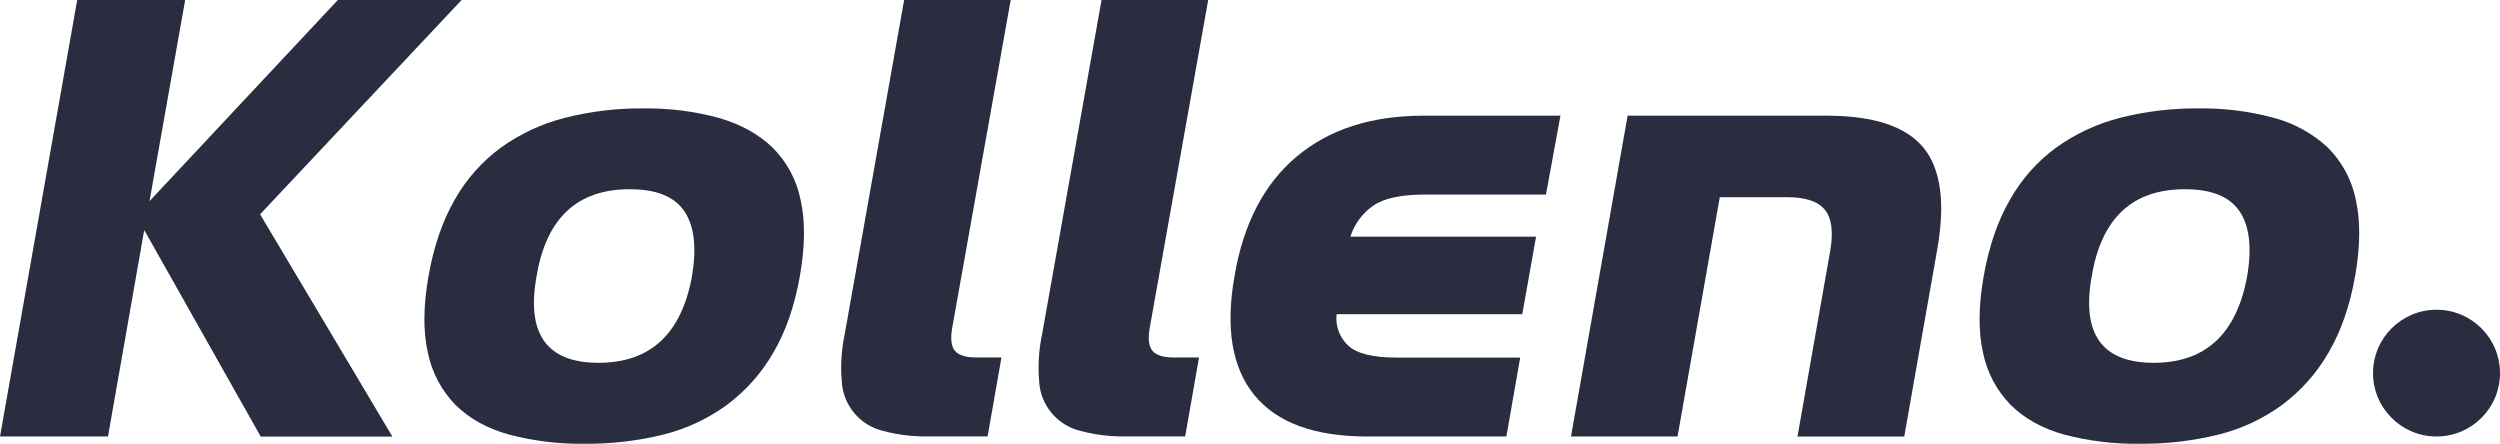
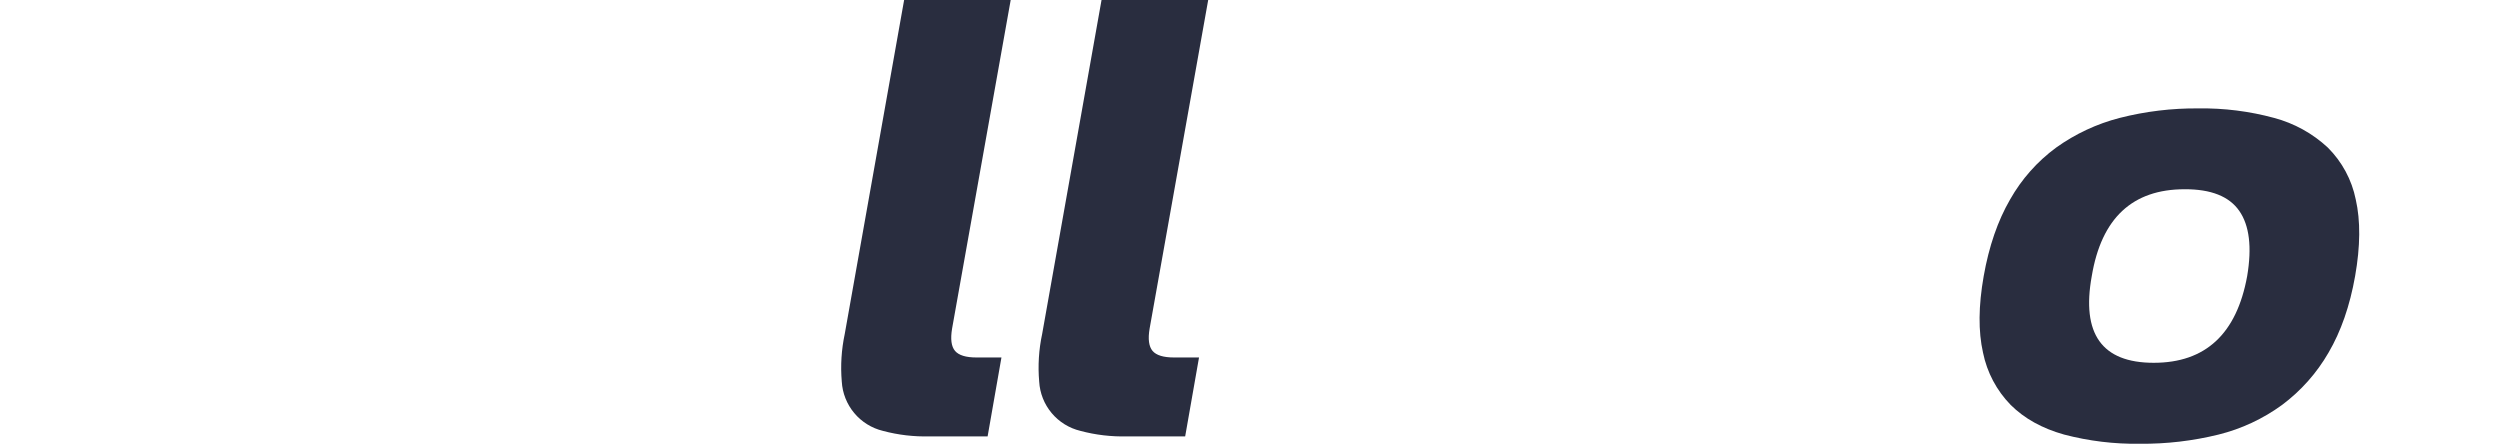
<svg xmlns="http://www.w3.org/2000/svg" width="169" height="30" viewBox="0 0 169 30" fill="none">
  <g clip-path="url(#clip0_3730_20537)">
-     <path d="M9.749 15.552L7.3 29.507H0L5.219 0H12.517L10.108 13.596L22.837 0H31.205L17.582 14.486L26.528 29.515H17.627L9.749 15.552Z" fill="#292D3F" />
-     <path d="M52.276 23.84C51.482 25.219 50.415 26.421 49.139 27.373C47.85 28.312 46.392 28.993 44.843 29.377C43.103 29.806 41.316 30.015 39.524 29.998C37.798 30.024 36.076 29.815 34.406 29.377C32.921 28.961 31.717 28.293 30.793 27.373C29.843 26.399 29.193 25.173 28.923 23.84C28.596 22.404 28.611 20.679 28.967 18.664C29.323 16.65 29.916 14.924 30.747 13.486C31.526 12.109 32.588 10.912 33.864 9.975C35.16 9.048 36.616 8.368 38.16 7.971C39.897 7.528 41.685 7.311 43.478 7.328C45.206 7.302 46.929 7.519 48.597 7.971C50.079 8.403 51.288 9.071 52.224 9.975C53.188 10.933 53.847 12.155 54.116 13.486C54.441 14.922 54.427 16.648 54.072 18.664C53.717 20.68 53.119 22.405 52.276 23.84ZM46.78 18.664C47.105 16.708 46.927 15.239 46.246 14.256C45.565 13.272 44.334 12.785 42.551 12.793C39.021 12.793 36.929 14.748 36.275 18.66C35.562 22.569 36.957 24.524 40.46 24.525C43.963 24.527 46.07 22.573 46.78 18.664Z" fill="#292D3F" />
    <path d="M59.688 29.128C58.927 28.944 58.246 28.521 57.745 27.921C57.244 27.321 56.949 26.576 56.904 25.796C56.812 24.718 56.88 23.632 57.105 22.574L61.119 0H68.323L64.361 22.211C64.242 22.92 64.308 23.425 64.561 23.722C64.814 24.018 65.296 24.165 66.006 24.165H67.698L66.763 29.499H62.847C61.782 29.528 60.718 29.403 59.688 29.128Z" fill="#292D3F" />
    <path d="M73.039 29.128C72.277 28.946 71.594 28.523 71.092 27.923C70.589 27.323 70.294 26.577 70.249 25.796C70.156 24.718 70.223 23.632 70.45 22.574L74.464 0H81.674L77.714 22.211C77.593 22.92 77.662 23.425 77.914 23.722C78.167 24.018 78.649 24.165 79.362 24.165H81.054L80.118 29.499H76.198C75.133 29.528 74.069 29.403 73.039 29.128Z" fill="#292D3F" />
-     <path d="M84.811 26.729C83.284 24.876 82.832 22.187 83.454 18.663C84.049 15.136 85.443 12.448 87.637 10.598C89.832 8.747 92.695 7.822 96.228 7.82H105.487L104.507 13.153H96.318C94.712 13.153 93.547 13.404 92.824 13.908C92.094 14.416 91.554 15.151 91.288 15.998H103.839L102.905 21.242H90.353C90.31 21.629 90.357 22.021 90.491 22.386C90.625 22.752 90.841 23.082 91.124 23.35C91.704 23.899 92.795 24.173 94.395 24.172H102.765L101.832 29.506H92.398C88.872 29.506 86.343 28.58 84.811 26.729Z" fill="#292D3F" />
-     <path d="M123.735 16.886C123.941 15.642 123.815 14.738 123.356 14.175C122.897 13.611 122.044 13.329 120.797 13.329H116.257L113.402 29.506H106.199L110.027 7.82H123.475C126.65 7.82 128.83 8.538 130.018 9.974C131.204 11.411 131.516 13.714 130.953 16.886L128.727 29.51H121.51L123.735 16.886Z" fill="#292D3F" />
    <path d="M157.407 23.84C156.612 25.219 155.544 26.421 154.268 27.373C152.98 28.312 151.521 28.993 149.973 29.377C148.233 29.806 146.446 30.015 144.653 29.998C142.927 30.024 141.205 29.815 139.535 29.377C138.051 28.961 136.847 28.293 135.923 27.373C134.972 26.399 134.322 25.173 134.052 23.84C133.727 22.404 133.742 20.679 134.098 18.664C134.454 16.65 135.048 14.924 135.882 13.486C136.66 12.109 137.722 10.912 138.998 9.975C140.293 9.048 141.75 8.368 143.292 7.971C145.03 7.528 146.818 7.312 148.612 7.328C150.339 7.302 152.062 7.519 153.73 7.971C155.086 8.332 156.333 9.02 157.359 9.975C158.322 10.933 158.981 12.155 159.249 13.486C159.576 14.922 159.561 16.648 159.206 18.664C158.849 20.68 158.249 22.405 157.407 23.84ZM151.909 18.664C152.237 16.708 152.06 15.239 151.375 14.256C150.691 13.272 149.46 12.785 147.68 12.793C144.15 12.793 142.058 14.748 141.404 18.66C140.693 22.569 142.089 24.524 145.589 24.525C149.09 24.527 151.196 22.573 151.909 18.664Z" fill="#292D3F" />
-     <path d="M164.708 29.506C167.079 29.506 169 27.588 169 25.222C169 22.856 167.079 20.938 164.708 20.938C162.339 20.938 160.417 22.856 160.417 25.222C160.417 27.588 162.339 29.506 164.708 29.506Z" fill="#292D3F" />
  </g>
  <defs>
    <clipPath id="clip0_3730_20537">
      <rect width="169" height="30" fill="white" />
    </clipPath>
  </defs>
</svg>